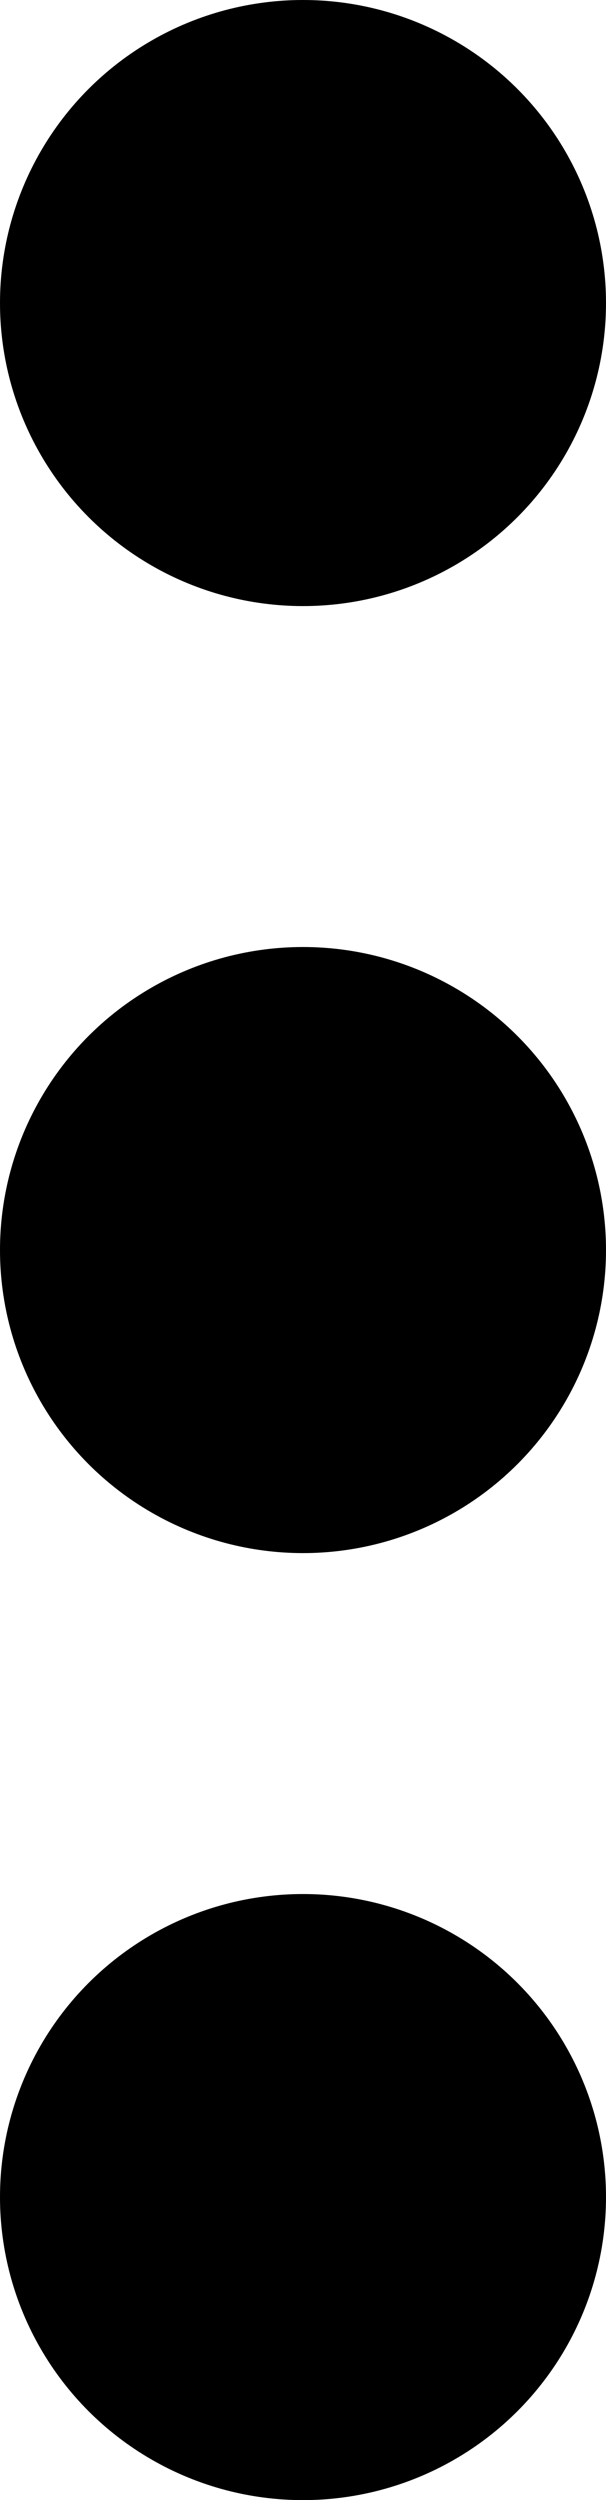
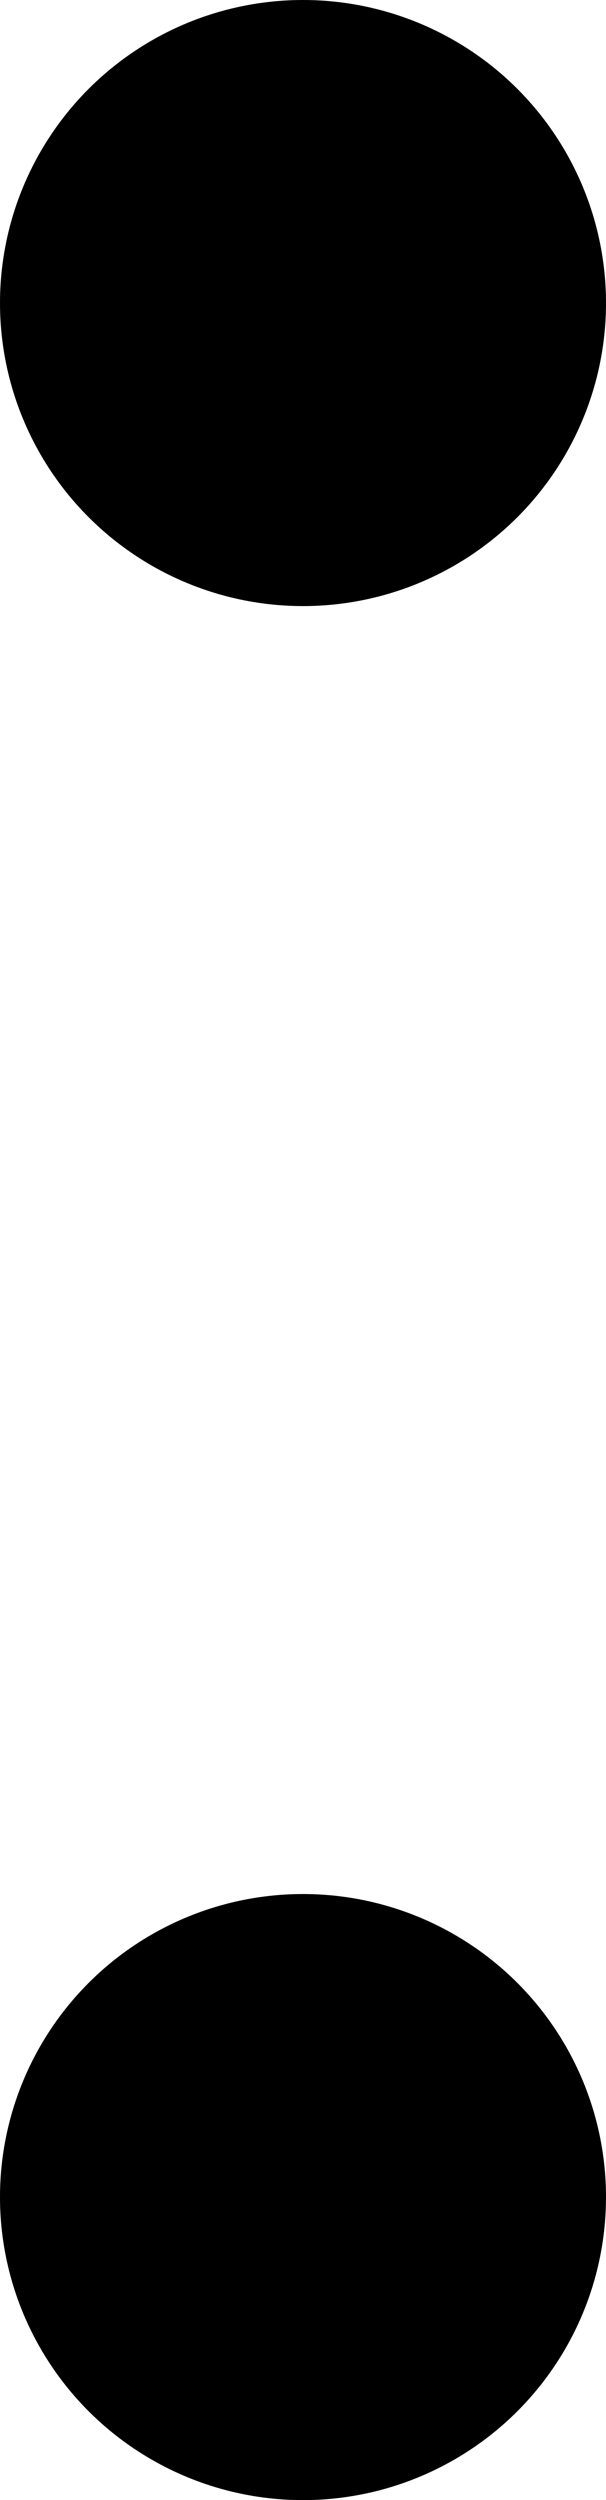
<svg xmlns="http://www.w3.org/2000/svg" id="Layer_1" x="0px" y="0px" viewBox="0 0 8 33" style="enable-background:new 0 0 8 33;" xml:space="preserve">
  <circle cx="4" cy="4" r="4" />
-   <circle cx="4" cy="16.5" r="4" />
  <circle cx="4" cy="29" r="4" />
</svg>